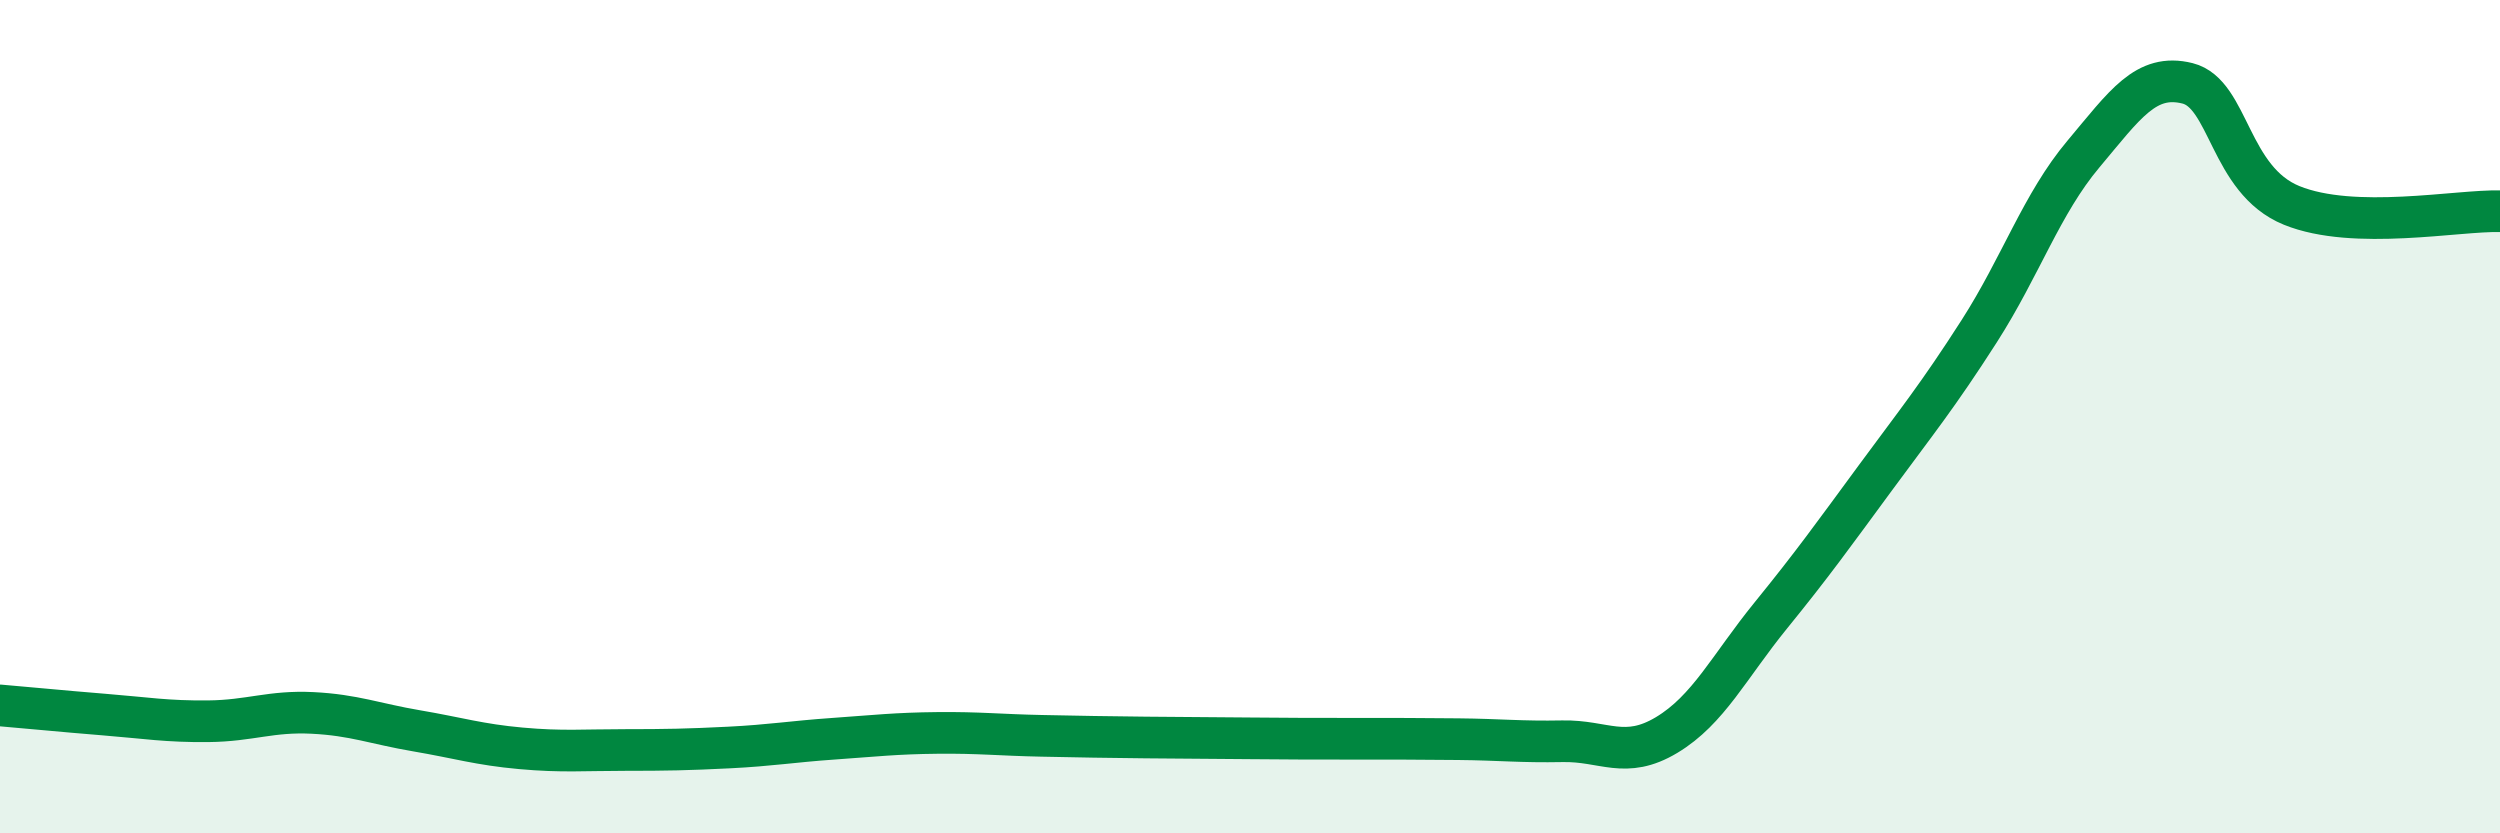
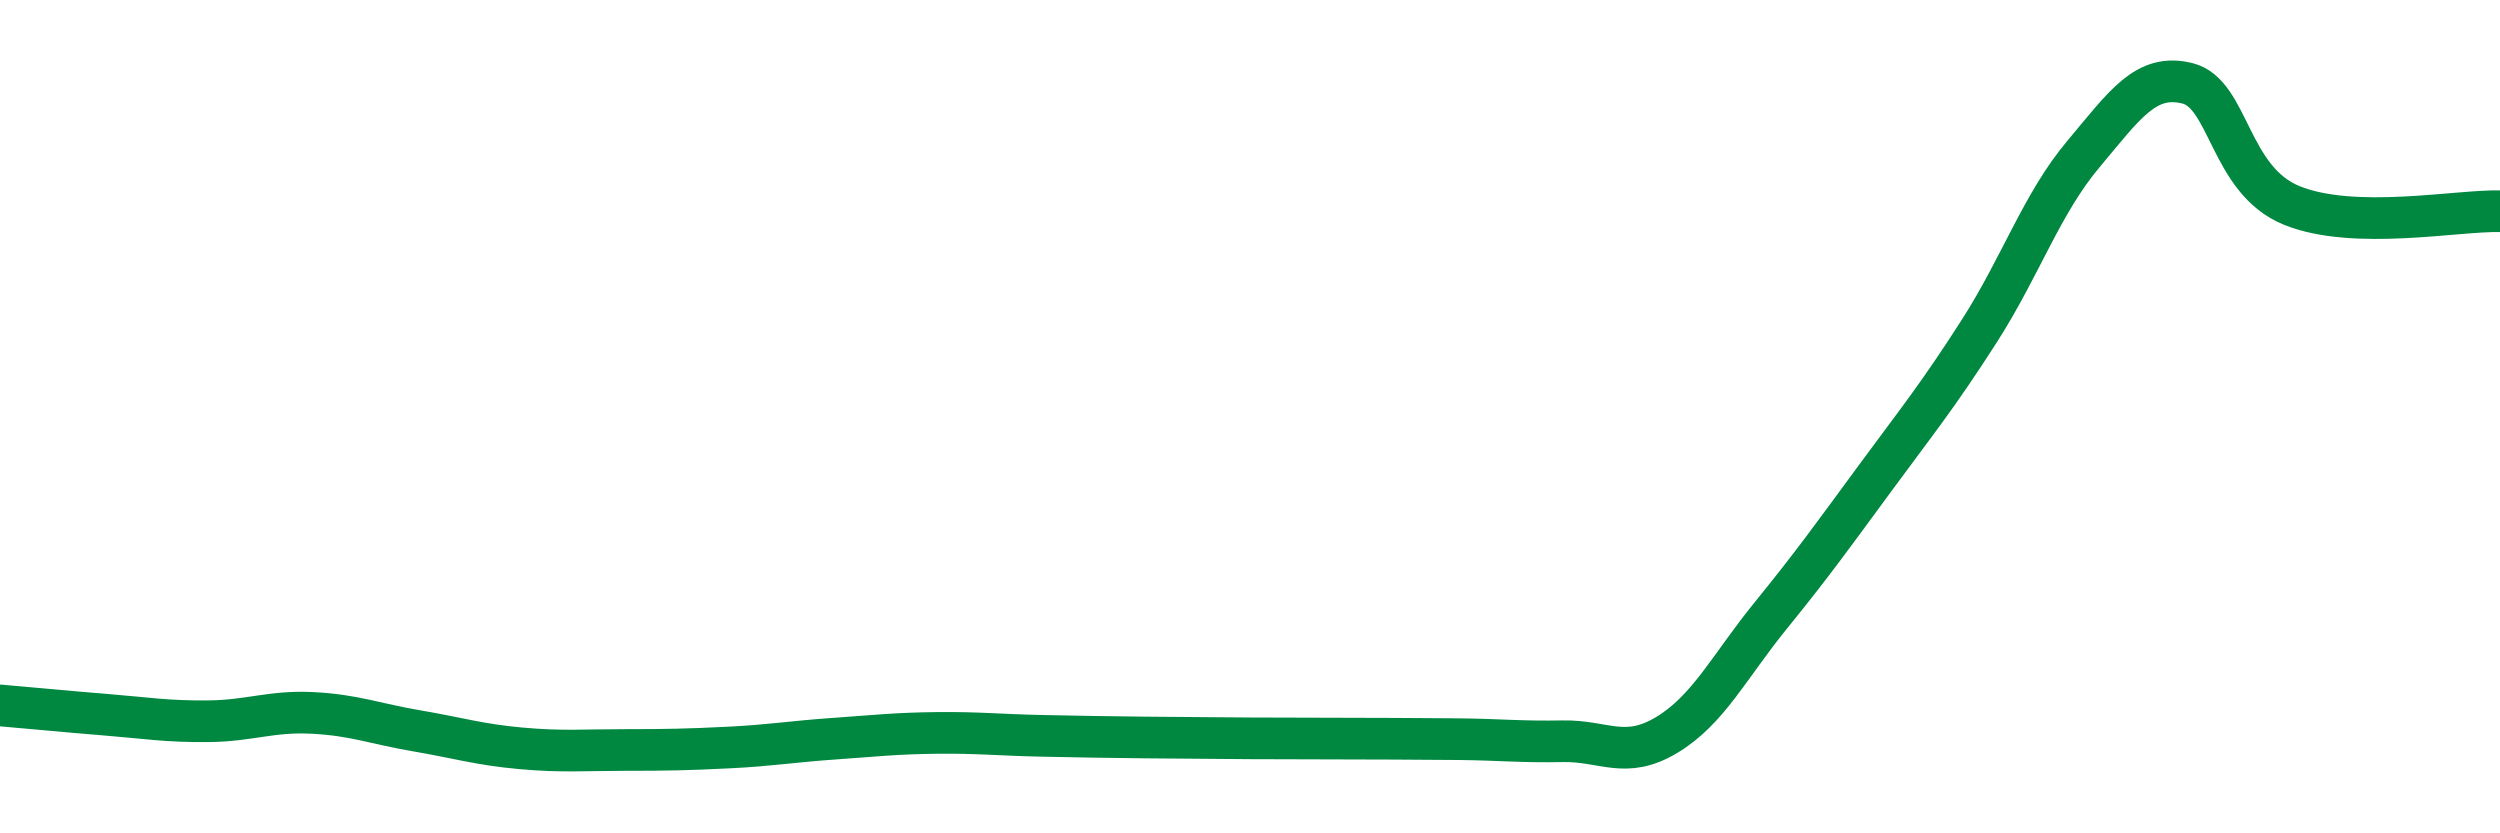
<svg xmlns="http://www.w3.org/2000/svg" width="60" height="20" viewBox="0 0 60 20">
-   <path d="M 0,16.93 C 0.5,16.97 1.5,17.07 2.5,17.15 C 3.5,17.23 4,17.32 5,17.31 C 6,17.3 6.5,17.06 7.5,17.11 C 8.5,17.16 9,17.37 10,17.54 C 11,17.71 11.5,17.87 12.5,17.96 C 13.5,18.05 14,18 15,18 C 16,18 16.5,17.99 17.5,17.94 C 18.5,17.89 19,17.8 20,17.73 C 21,17.66 21.5,17.6 22.5,17.59 C 23.5,17.58 24,17.64 25,17.66 C 26,17.68 26.5,17.69 27.5,17.7 C 28.5,17.71 29,17.71 30,17.72 C 31,17.73 31.5,17.73 32.5,17.73 C 33.5,17.73 34,17.73 35,17.74 C 36,17.75 36.5,17.81 37.5,17.79 C 38.5,17.77 39,18.24 40,17.64 C 41,17.04 41.5,16 42.5,14.77 C 43.5,13.54 44,12.84 45,11.48 C 46,10.12 46.5,9.51 47.5,7.95 C 48.5,6.39 49,4.89 50,3.7 C 51,2.51 51.5,1.75 52.5,2 C 53.5,2.25 53.5,4.32 55,4.93 C 56.5,5.54 59,5.04 60,5.07L60 20L0 20Z" fill="#008740" opacity="0.1" stroke-linecap="round" stroke-linejoin="round" />
-   <path d="M 0,16.93 C 0.5,16.97 1.5,17.07 2.5,17.15 C 3.5,17.23 4,17.32 5,17.31 C 6,17.3 6.5,17.06 7.5,17.11 C 8.5,17.16 9,17.37 10,17.54 C 11,17.71 11.5,17.87 12.5,17.96 C 13.5,18.05 14,18 15,18 C 16,18 16.5,17.99 17.5,17.94 C 18.5,17.89 19,17.8 20,17.73 C 21,17.66 21.5,17.6 22.5,17.59 C 23.5,17.58 24,17.64 25,17.66 C 26,17.68 26.5,17.69 27.5,17.7 C 28.5,17.71 29,17.71 30,17.72 C 31,17.73 31.5,17.73 32.5,17.73 C 33.5,17.73 34,17.73 35,17.74 C 36,17.75 36.5,17.81 37.5,17.79 C 38.5,17.77 39,18.24 40,17.64 C 41,17.04 41.5,16 42.5,14.77 C 43.5,13.54 44,12.84 45,11.48 C 46,10.12 46.5,9.51 47.5,7.95 C 48.5,6.39 49,4.89 50,3.7 C 51,2.51 51.5,1.75 52.5,2 C 53.5,2.25 53.5,4.32 55,4.93 C 56.5,5.54 59,5.04 60,5.07" stroke="#008740" stroke-width="1" fill="none" stroke-linecap="round" stroke-linejoin="round" />
+   <path d="M 0,16.93 C 0.5,16.97 1.5,17.07 2.5,17.15 C 3.5,17.23 4,17.32 5,17.31 C 6,17.3 6.5,17.06 7.5,17.11 C 8.5,17.16 9,17.37 10,17.54 C 11,17.71 11.5,17.87 12.5,17.96 C 13.5,18.05 14,18 15,18 C 16,18 16.5,17.99 17.5,17.94 C 18.5,17.89 19,17.8 20,17.73 C 21,17.66 21.5,17.6 22.5,17.59 C 23.5,17.58 24,17.64 25,17.66 C 26,17.68 26.5,17.69 27.5,17.7 C 28.5,17.71 29,17.71 30,17.72 C 33.5,17.73 34,17.73 35,17.74 C 36,17.75 36.5,17.81 37.5,17.79 C 38.5,17.77 39,18.24 40,17.64 C 41,17.04 41.5,16 42.5,14.77 C 43.5,13.54 44,12.84 45,11.48 C 46,10.12 46.5,9.51 47.5,7.95 C 48.5,6.39 49,4.89 50,3.7 C 51,2.51 51.5,1.75 52.5,2 C 53.5,2.25 53.5,4.32 55,4.93 C 56.5,5.54 59,5.04 60,5.07" stroke="#008740" stroke-width="1" fill="none" stroke-linecap="round" stroke-linejoin="round" />
</svg>